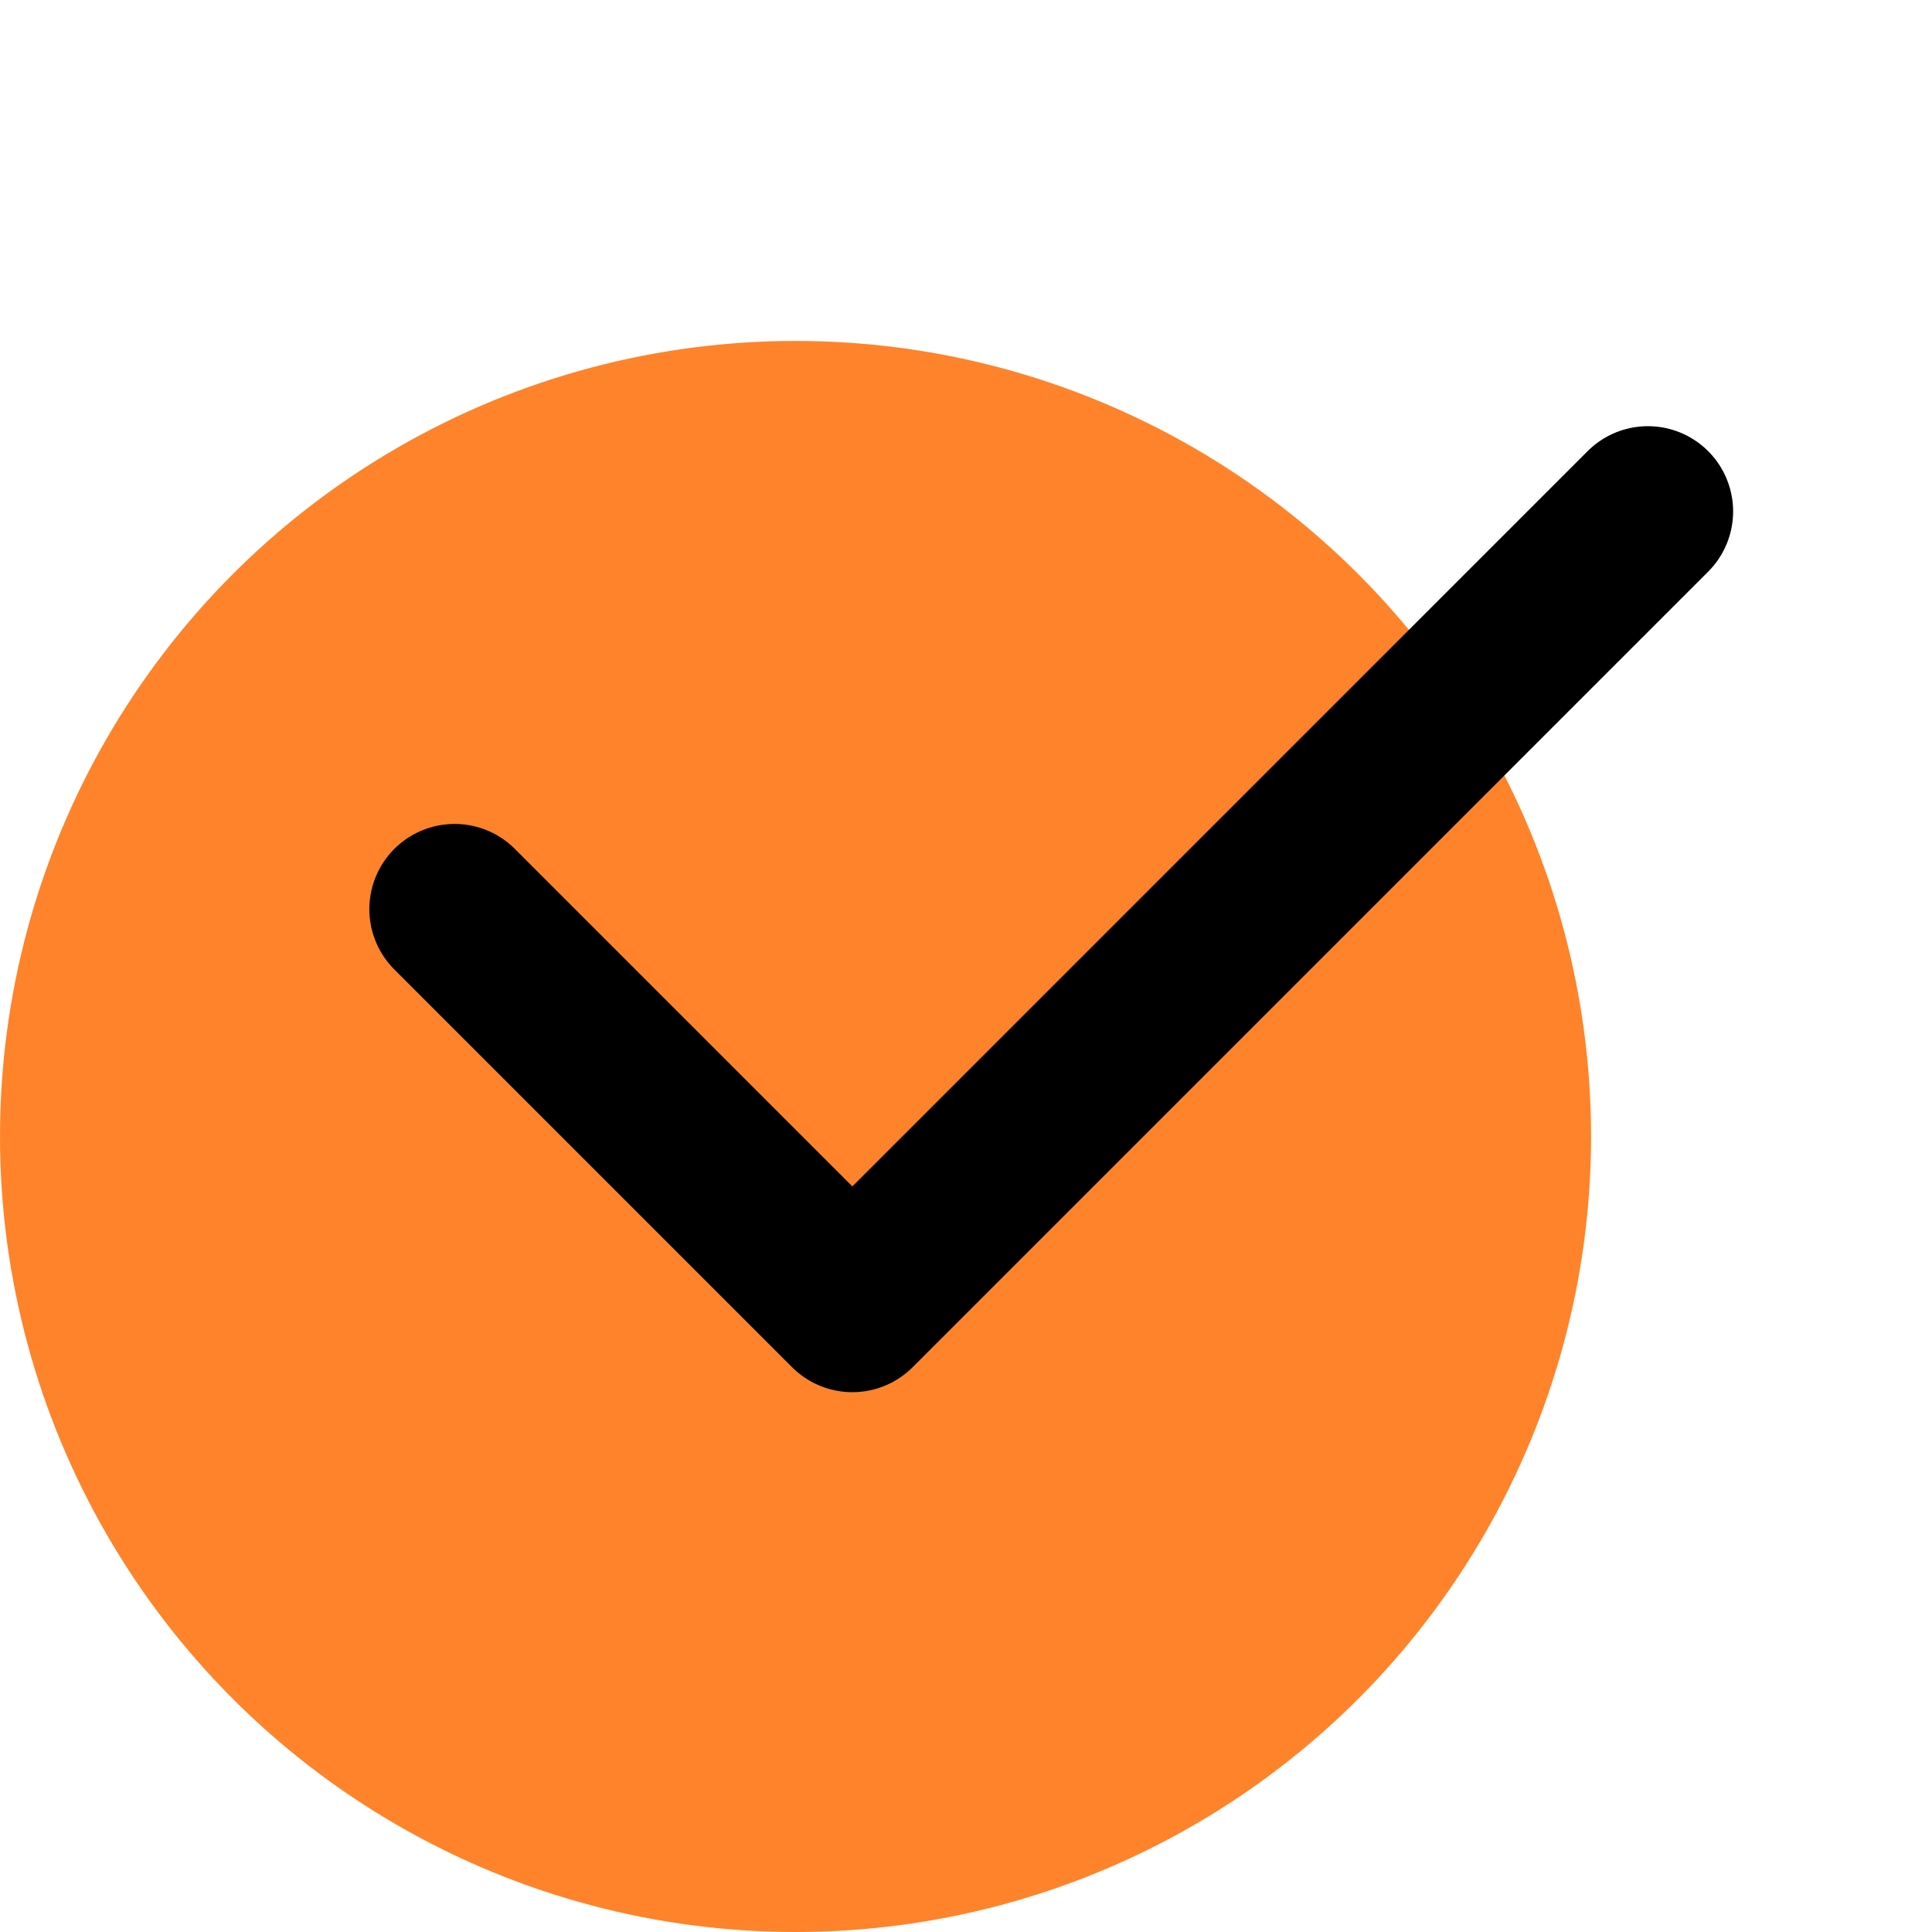
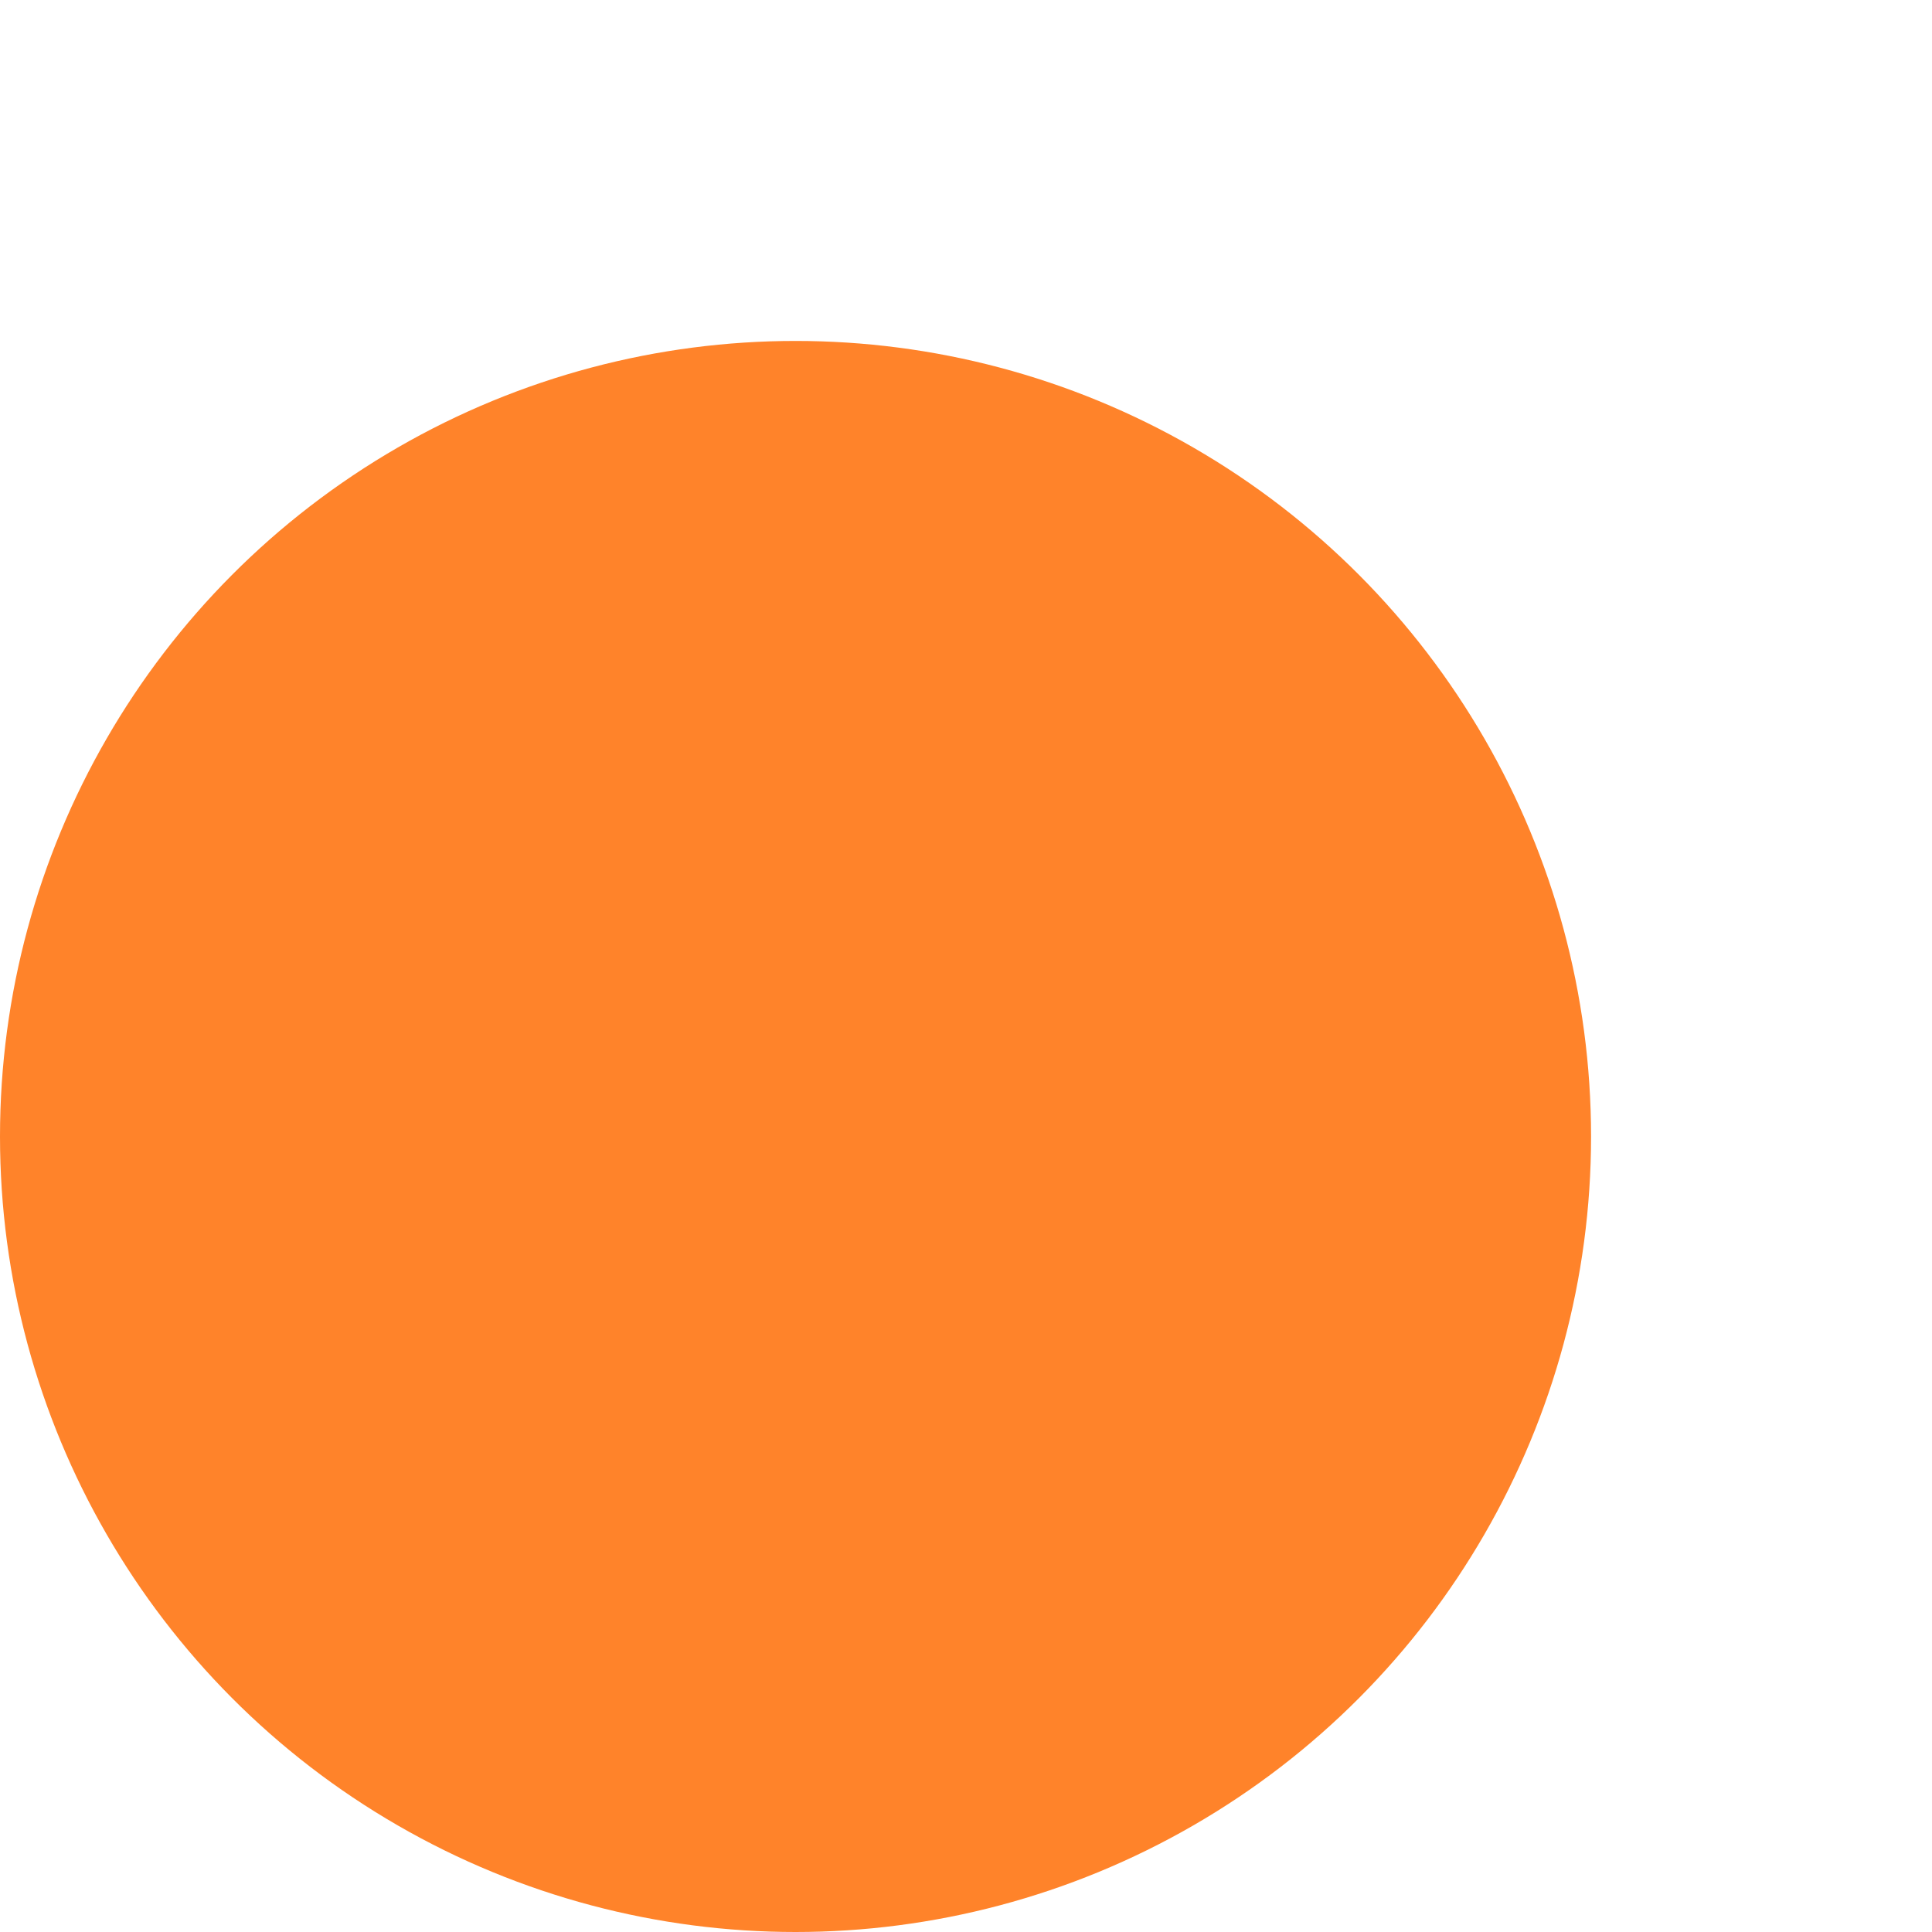
<svg xmlns="http://www.w3.org/2000/svg" width="34" height="34" viewBox="0 0 34 34" fill="none">
  <circle cx="14" cy="20" r="14" fill="#FF832A" />
-   <path d="M29 9L15 23L8 16" stroke="black" stroke-width="3" stroke-linecap="round" stroke-linejoin="round" />
</svg>